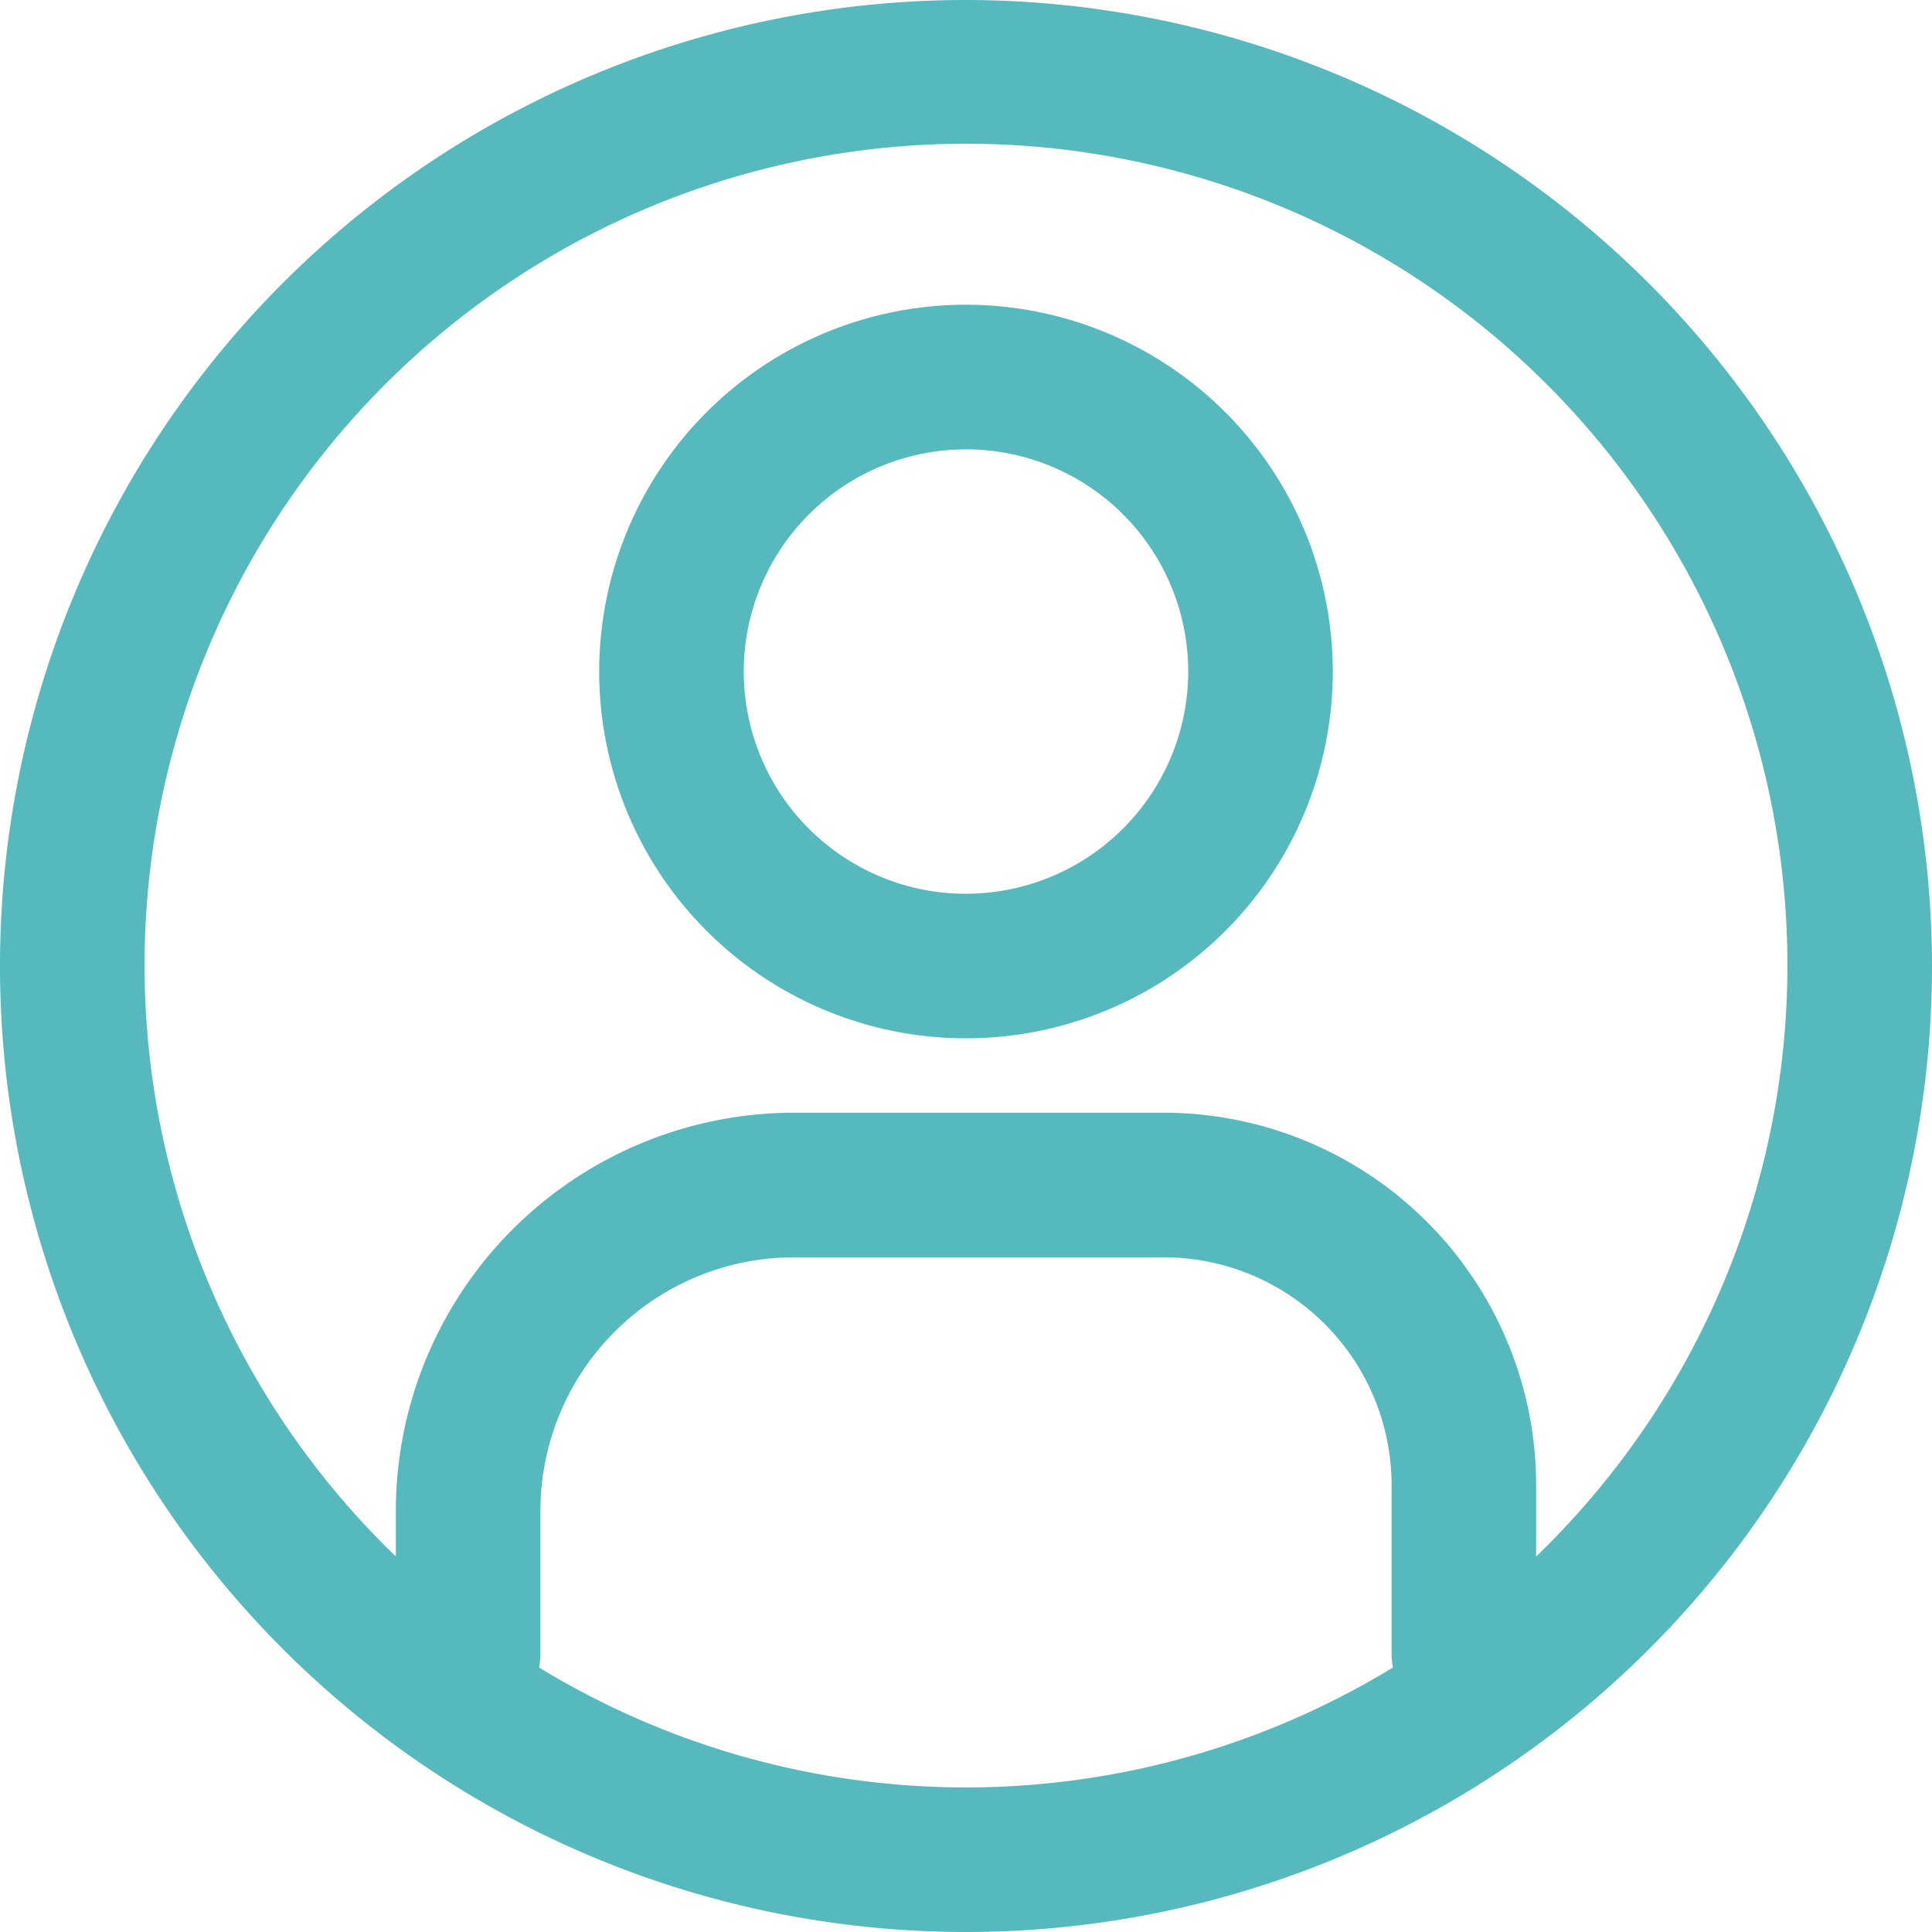
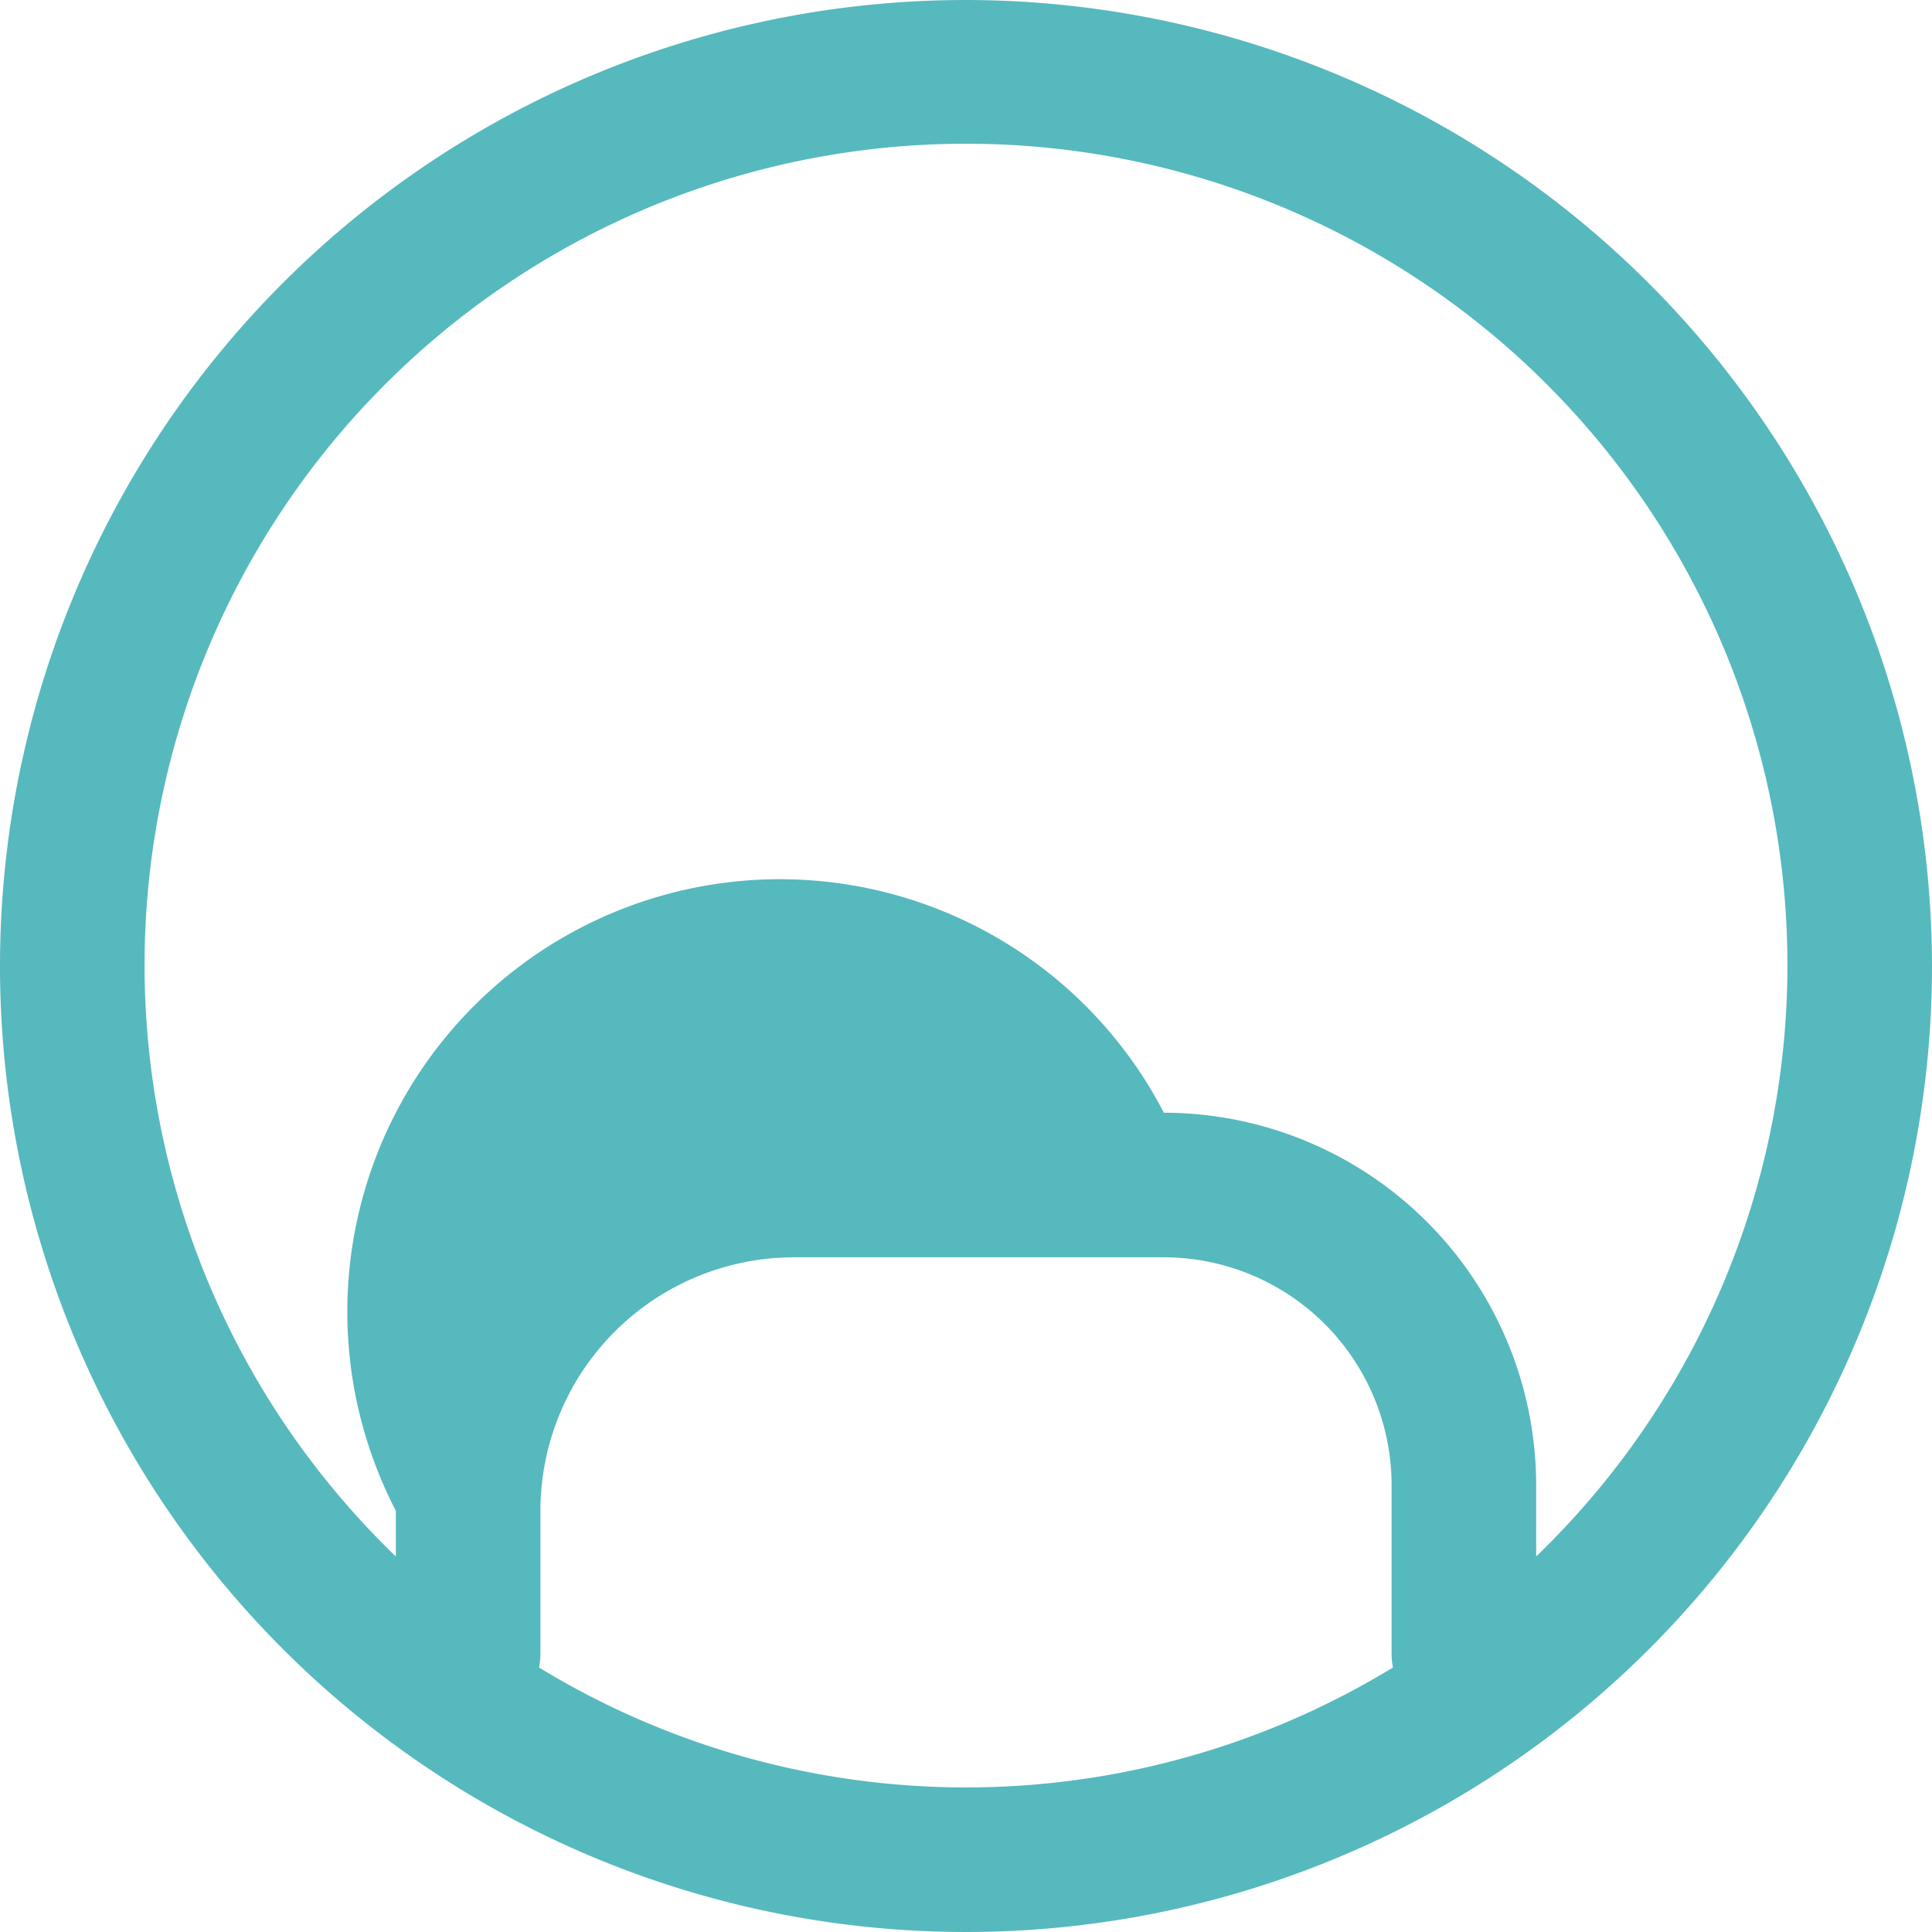
<svg xmlns="http://www.w3.org/2000/svg" width="65.266" height="65.266" viewBox="0 0 65.266 65.266">
  <g id="アートワーク_2" data-name="アートワーク 2" transform="translate(32.633 32.633)">
    <g id="グループ_48963" data-name="グループ 48963" transform="translate(-32.633 -32.633)">
-       <path id="パス_23131" data-name="パス 23131" d="M28.969,8.43a12.391,12.391,0,1,0,12.39,12.39A12.4,12.4,0,0,0,28.969,8.43Zm0,19.9a7.507,7.507,0,1,1,7.506-7.507A7.516,7.516,0,0,1,28.969,28.328Z" transform="translate(3.665 1.864)" fill="#56b9be" />
-       <path id="パス_23132" data-name="パス 23132" d="M32.634,0A32.633,32.633,0,1,0,65.266,32.634,32.67,32.67,0,0,0,32.634,0ZM18.21,56.33a2.408,2.408,0,0,0,.046-.463V51.036a8.572,8.572,0,0,1,8.561-8.562h12.5a7.7,7.7,0,0,1,7.693,7.694v5.7a2.51,2.51,0,0,0,.046.463,27.7,27.7,0,0,1-28.846,0Zm33.684-3.75V50.168A12.592,12.592,0,0,0,39.317,37.589h-12.5A13.462,13.462,0,0,0,13.372,51.036V52.58a27.749,27.749,0,1,1,38.522,0Z" transform="translate(0)" fill="#56b9be" />
+       <path id="パス_23132" data-name="パス 23132" d="M32.634,0A32.633,32.633,0,1,0,65.266,32.634,32.67,32.67,0,0,0,32.634,0ZM18.21,56.33a2.408,2.408,0,0,0,.046-.463V51.036a8.572,8.572,0,0,1,8.561-8.562h12.5a7.7,7.7,0,0,1,7.693,7.694v5.7a2.51,2.51,0,0,0,.046.463,27.7,27.7,0,0,1-28.846,0Zm33.684-3.75V50.168A12.592,12.592,0,0,0,39.317,37.589A13.462,13.462,0,0,0,13.372,51.036V52.58a27.749,27.749,0,1,1,38.522,0Z" transform="translate(0)" fill="#56b9be" />
    </g>
  </g>
</svg>